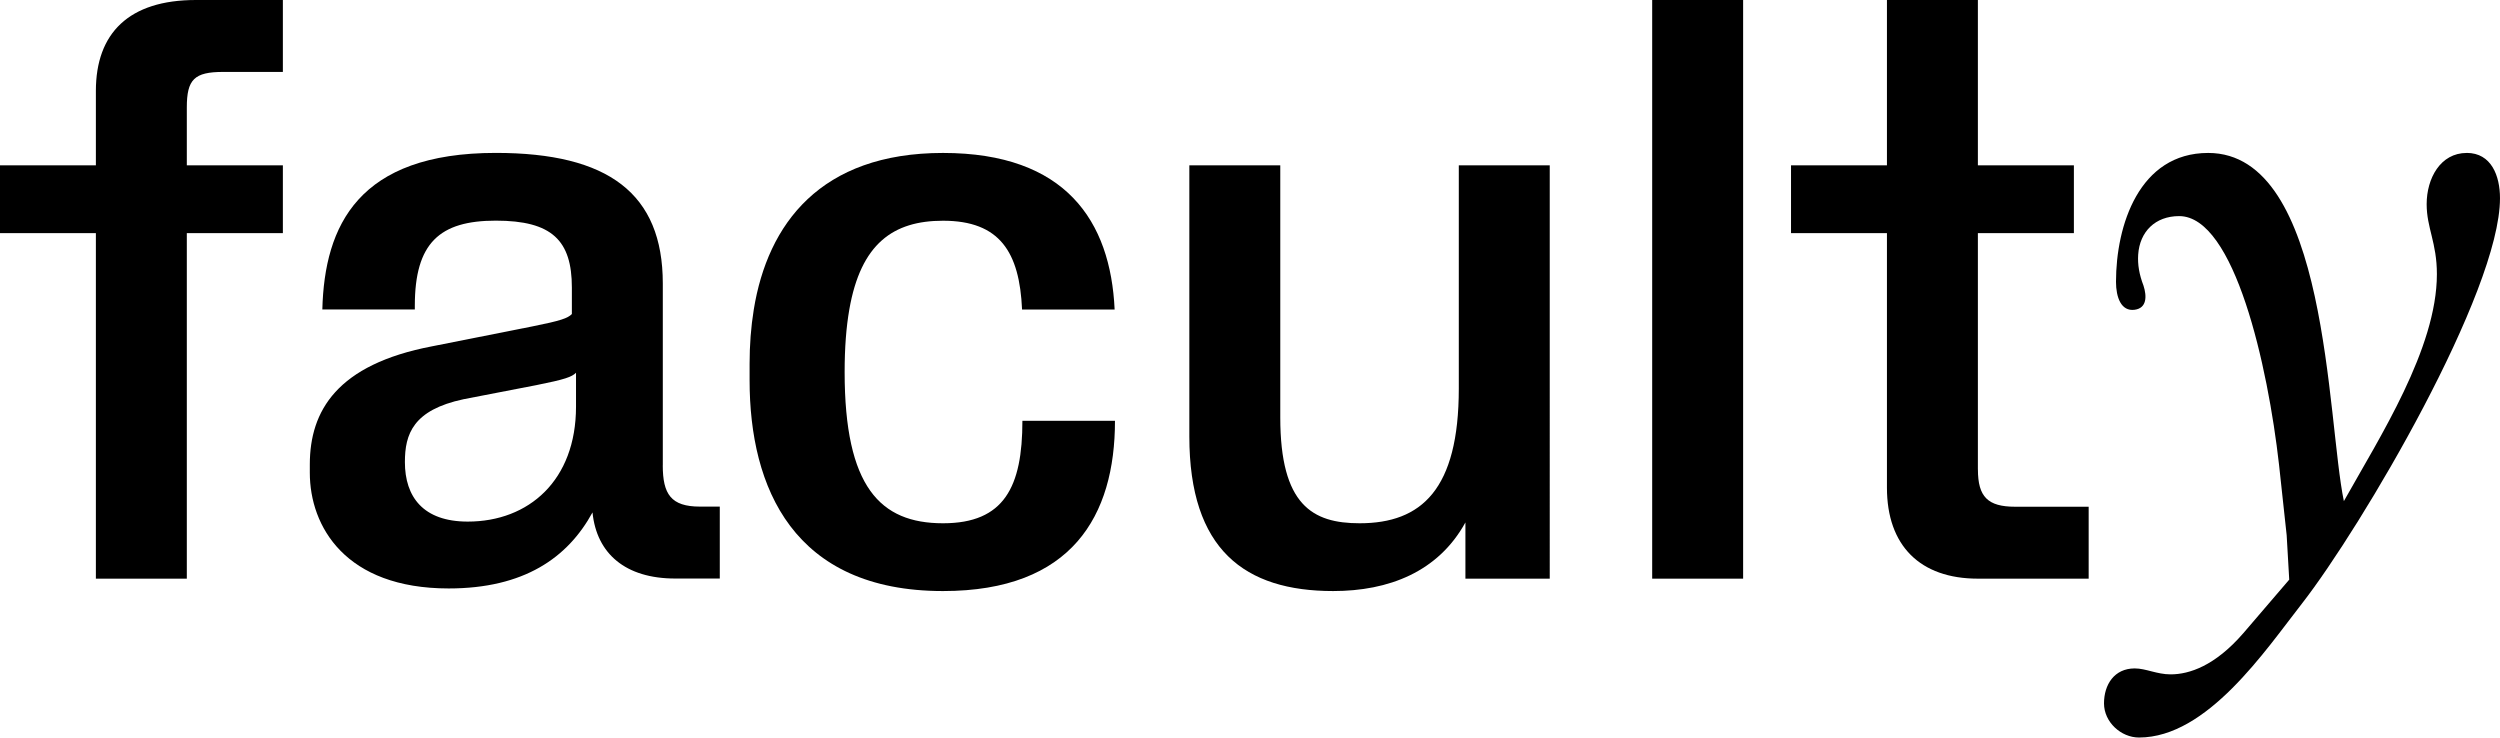
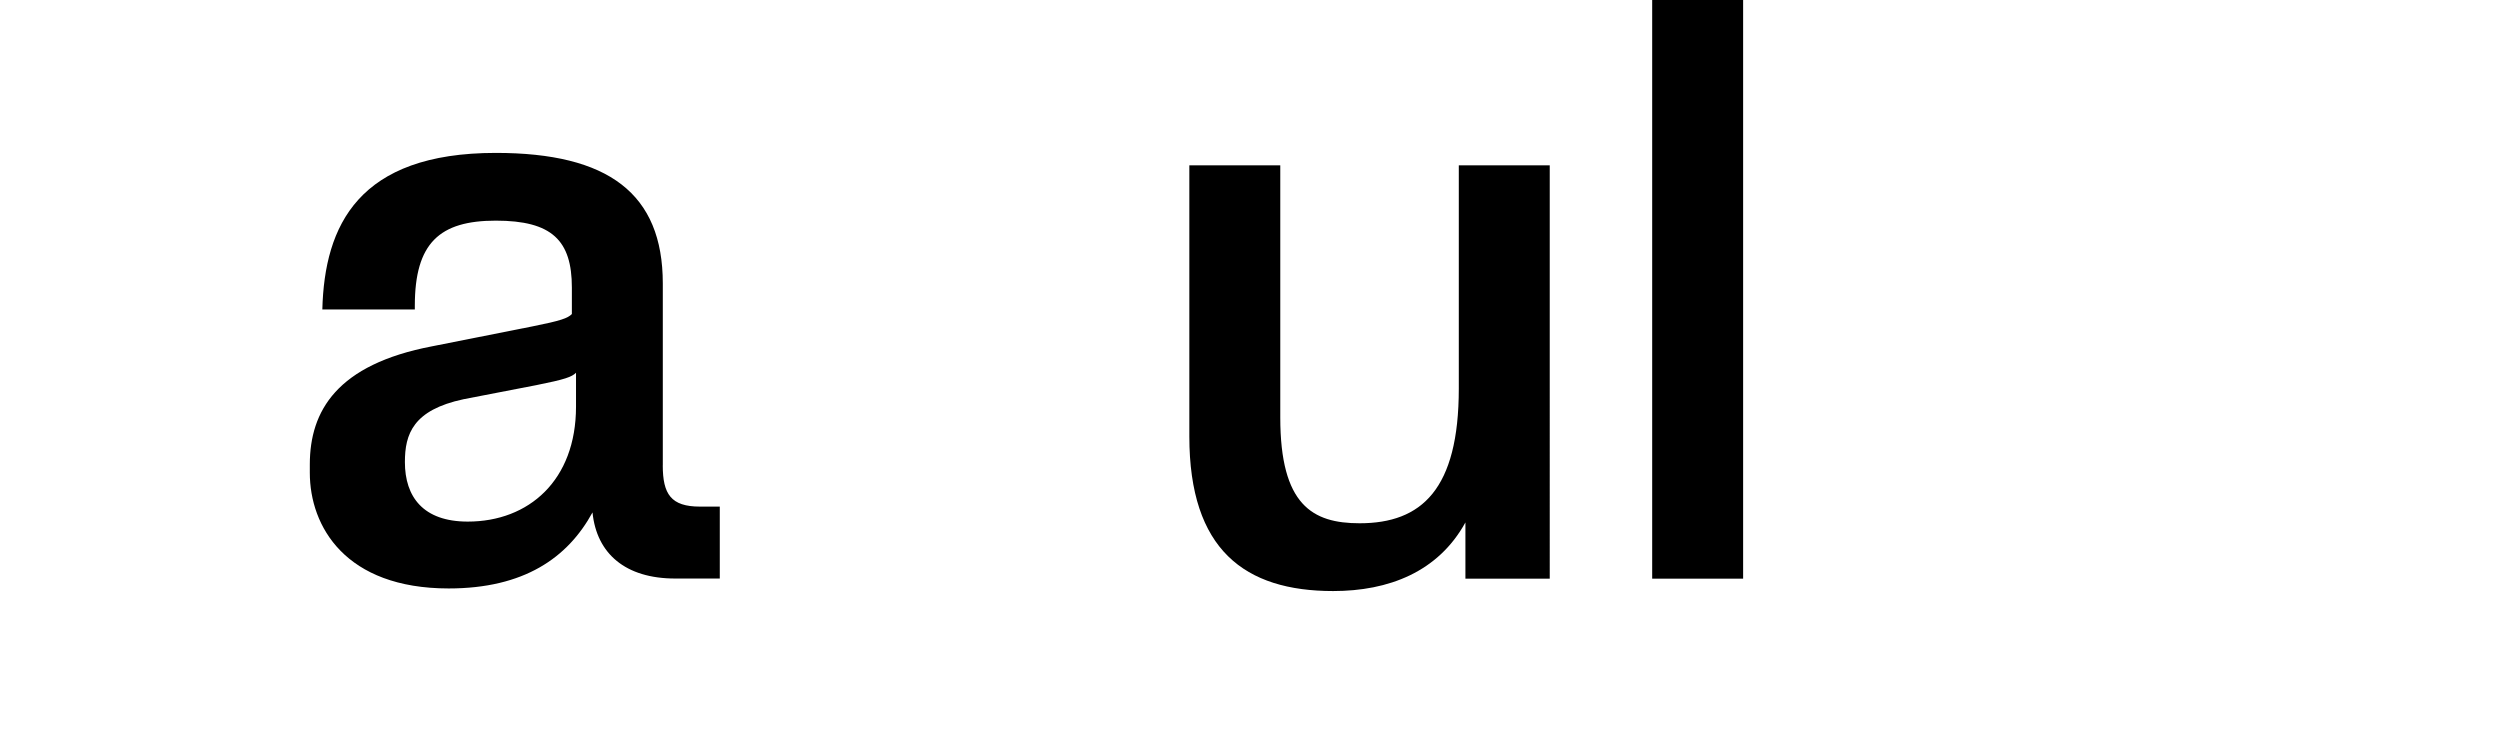
<svg xmlns="http://www.w3.org/2000/svg" id="Layer_1" data-name="Layer 1" viewBox="0 0 566.87 167.23">
-   <path d="M21.74,20.62v16.87H0v15.37H21.74v78.35h20.62V52.86h21.78v-15.37h-21.78v-13.12c0-6.37,1.69-8.06,8.25-8.06h13.53V0h-19.72c-15.18,0-22.68,7.5-22.68,20.62Z" />
-   <path d="M559.33,34.68c-6,0-9.09,5.8-9.09,11.61,0,5.42,2.32,8.71,2.32,15.87,0,16.84-12.97,36.96-21.09,51.47-3.87-18.58-3.48-78.95-30.77-78.95-15.67,0-20.9,16.45-20.9,29.22,0,3.55,1.18,6.74,4.21,6.34,2.78-.36,2.81-3.03,2.03-5.46-.97-2.52-1.36-4.78-1.21-7.05,.35-5.21,3.87-8.73,9.29-8.73,12.58,0,20.13,34.06,22.64,56.31l1.74,16.06,.58,10.06-10.45,12.19c-6.39,7.35-12.19,9.29-16.45,9.29-3.1,0-5.61-1.35-8.13-1.35-4.64,0-6.97,3.68-6.97,7.93s3.87,7.74,7.93,7.74c15.48,0,28.64-19.74,36.96-30.38,13.55-17.42,44.9-70.63,44.9-91.92,0-5.03-1.94-10.26-7.55-10.26Z" />
  <path d="M330.78,88.1c0,22.87-8.43,30.55-22.49,30.55-10.68,0-17.99-4.12-17.99-23.99V37.49h-20.62v61.48c0,25.68,12.56,35.05,32.61,35.05,12.56,0,23.8-4.31,29.99-15.56v12.75h19.12V37.49h-20.62v50.61Z" />
  <rect x="374.63" width="20.62" height="131.21" />
-   <path d="M213.82,118.65c-14.25,0-22.3-8.25-22.3-34.3,0-5.48,.36-10.17,1.06-14.17,2.61-14.98,10-20.13,21.25-20.13,12.88,0,17.35,7.12,17.92,20.13h20.99c-.92-20.06-11.09-35.5-38.91-35.5s-39.76,16.11-42.91,35.5c-.65,4-.95,8.13-.95,12.29v3.75c0,24.37,9.93,47.8,43.86,47.8,29.24,0,38.99-17.06,38.99-38.61h-20.99c0,14.99-4.12,23.24-17.99,23.24Z" />
-   <path d="M448.48,106.46V52.86h21.77v-15.37h-21.77V0h-20.62V37.49h-21.75v15.37h21.75v57.73c0,13.12,7.5,20.62,20.62,20.62h25.12v-16.31h-16.68c-6.19,0-8.43-2.25-8.43-8.43Z" />
  <path d="M150.29,105.53v-41.24c0-20.43-12.37-29.62-37.86-29.62-31.16,0-38.86,16.46-39.34,35.5h20.97v-.83c0-14.25,5.62-19.31,18.37-19.31s17.24,4.5,17.24,15.18v6c-.94,.94-2.44,1.5-9,2.81l-22.68,4.5c-21.56,4.12-27.74,14.62-27.74,26.8v1.87c0,12.18,8.06,26.24,31.49,26.24,17.06,0,26.99-6.94,32.61-17.24,.94,9.37,7.5,14.99,18.74,14.99h10.12v-16.31h-4.5c-6.56,0-8.43-2.81-8.43-9.37Zm-19.68-13.31c0,16.68-10.68,26.05-24.55,26.05-10.12,0-14.25-5.62-14.25-13.5,0-6.37,1.87-11.81,13.31-14.25l16.49-3.19c6.56-1.31,8.06-1.87,9-2.81v7.68Z" />
</svg>